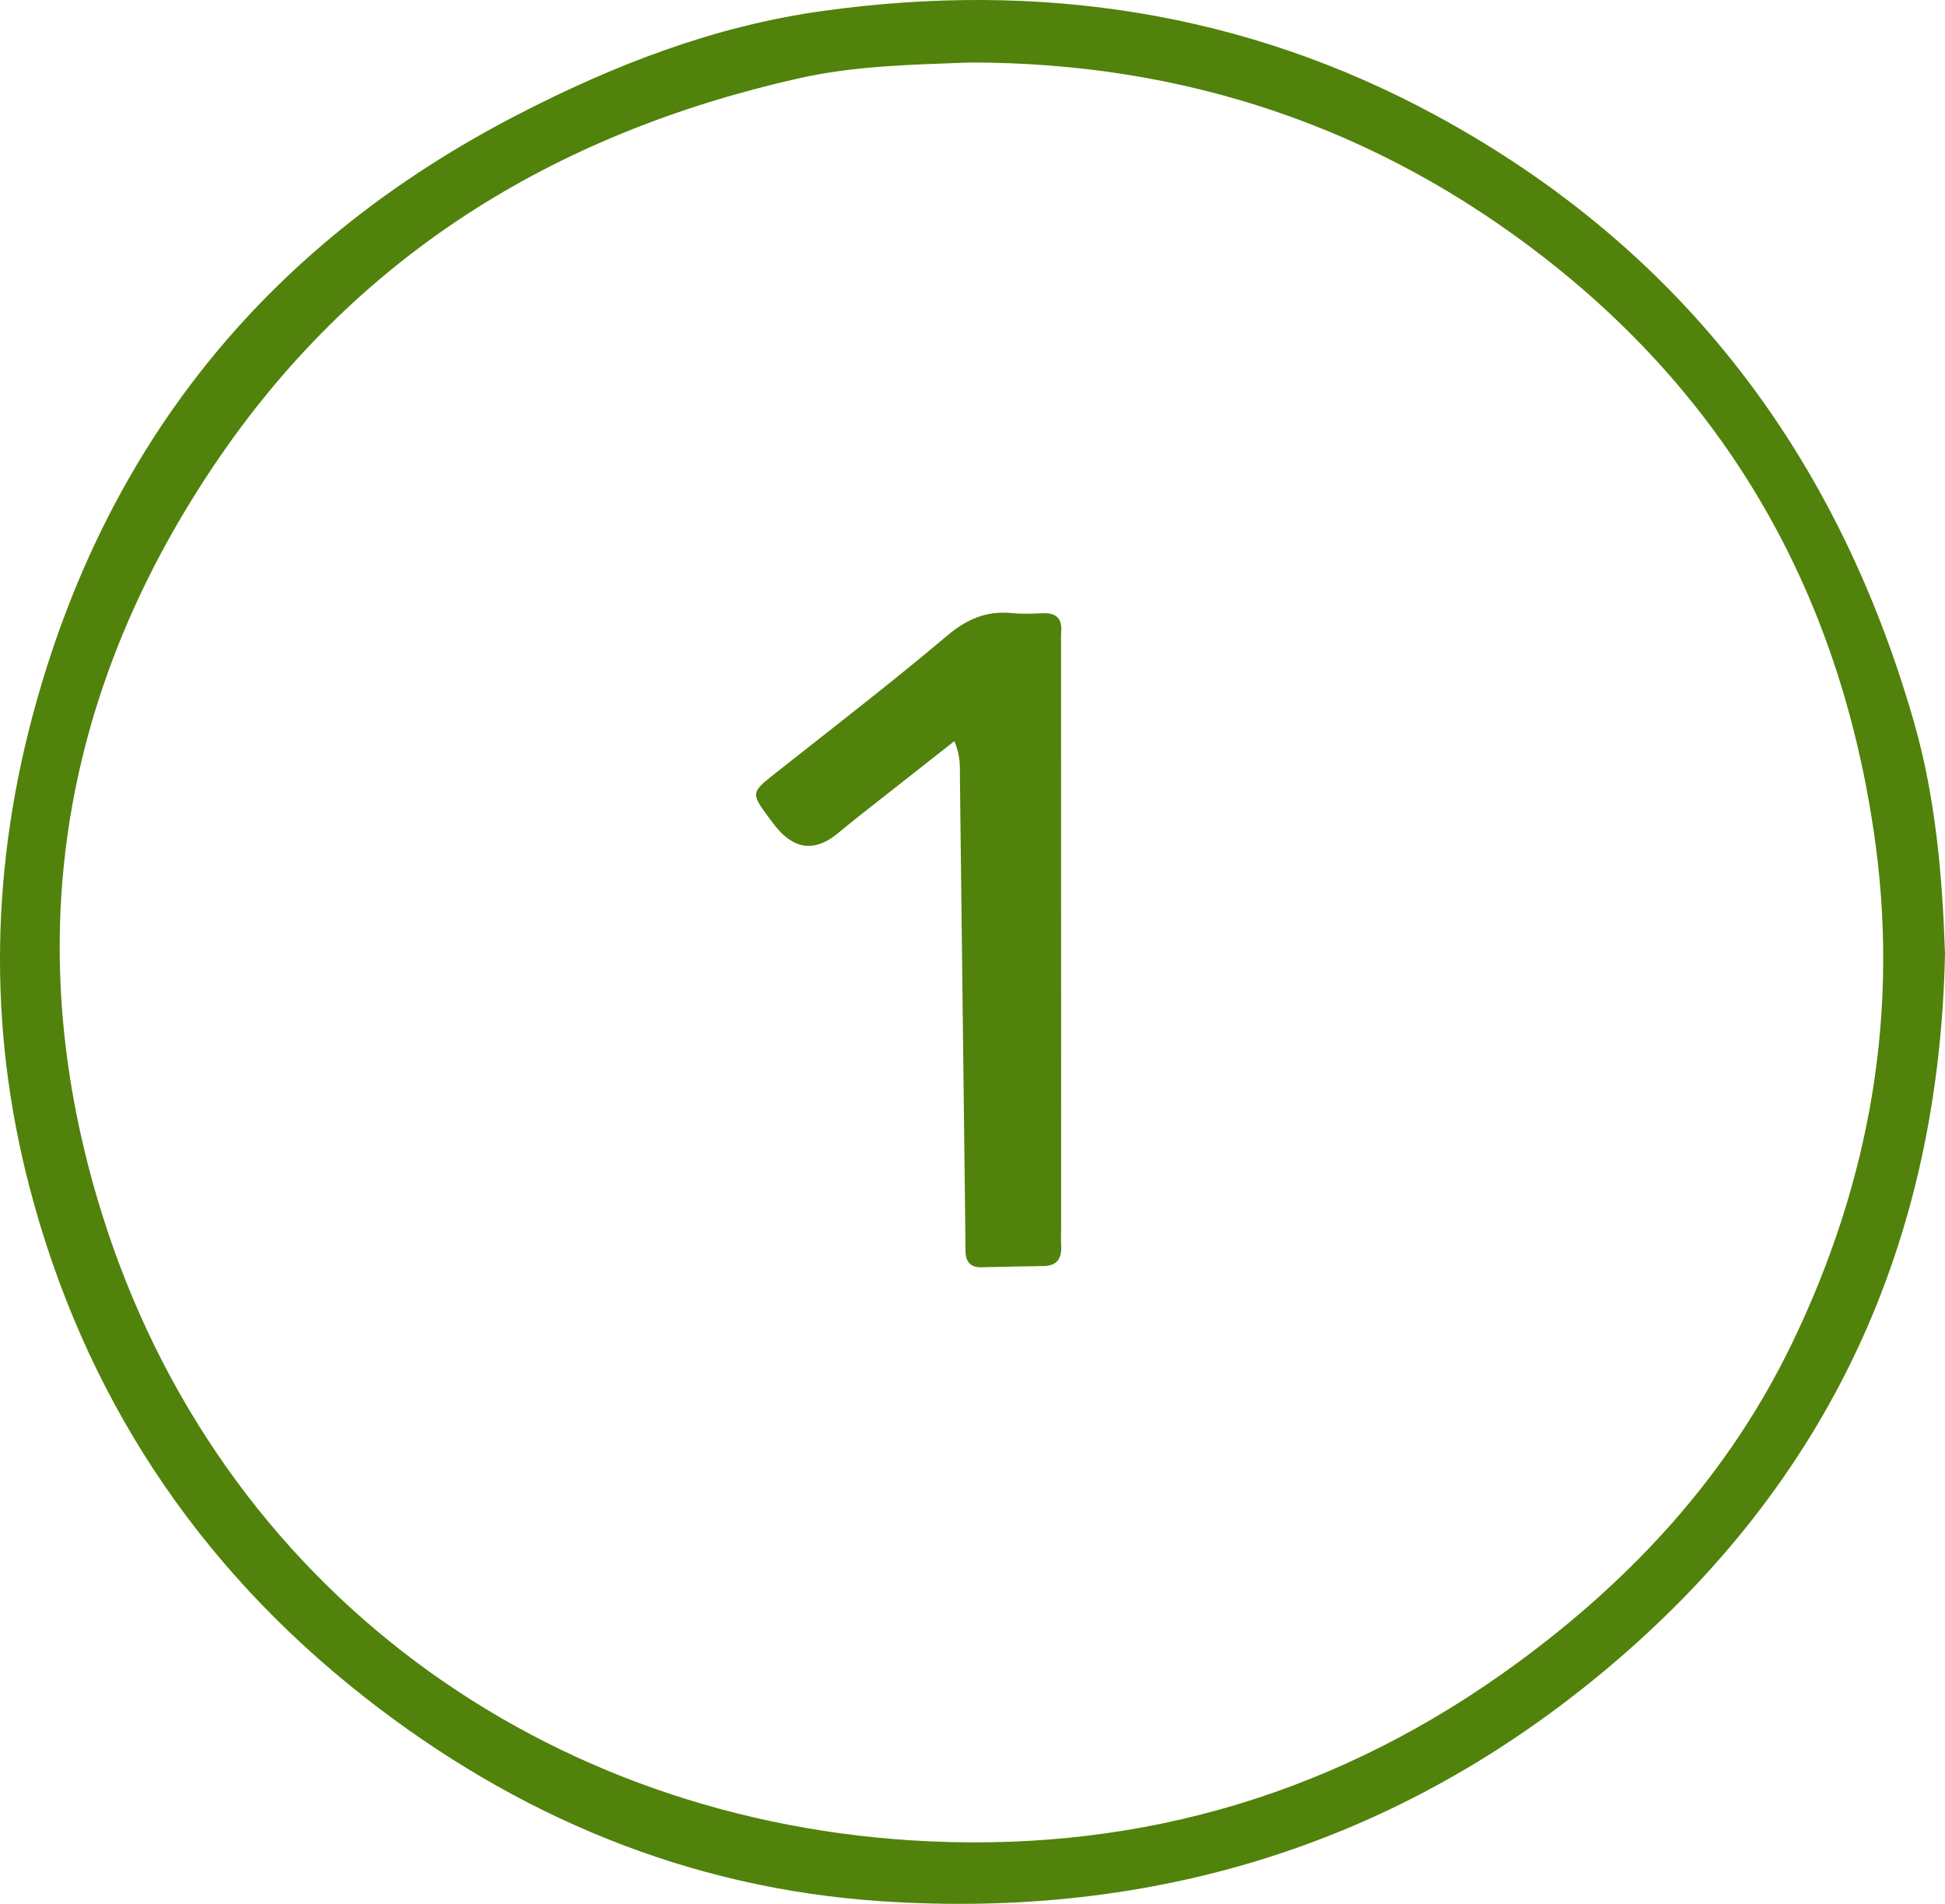
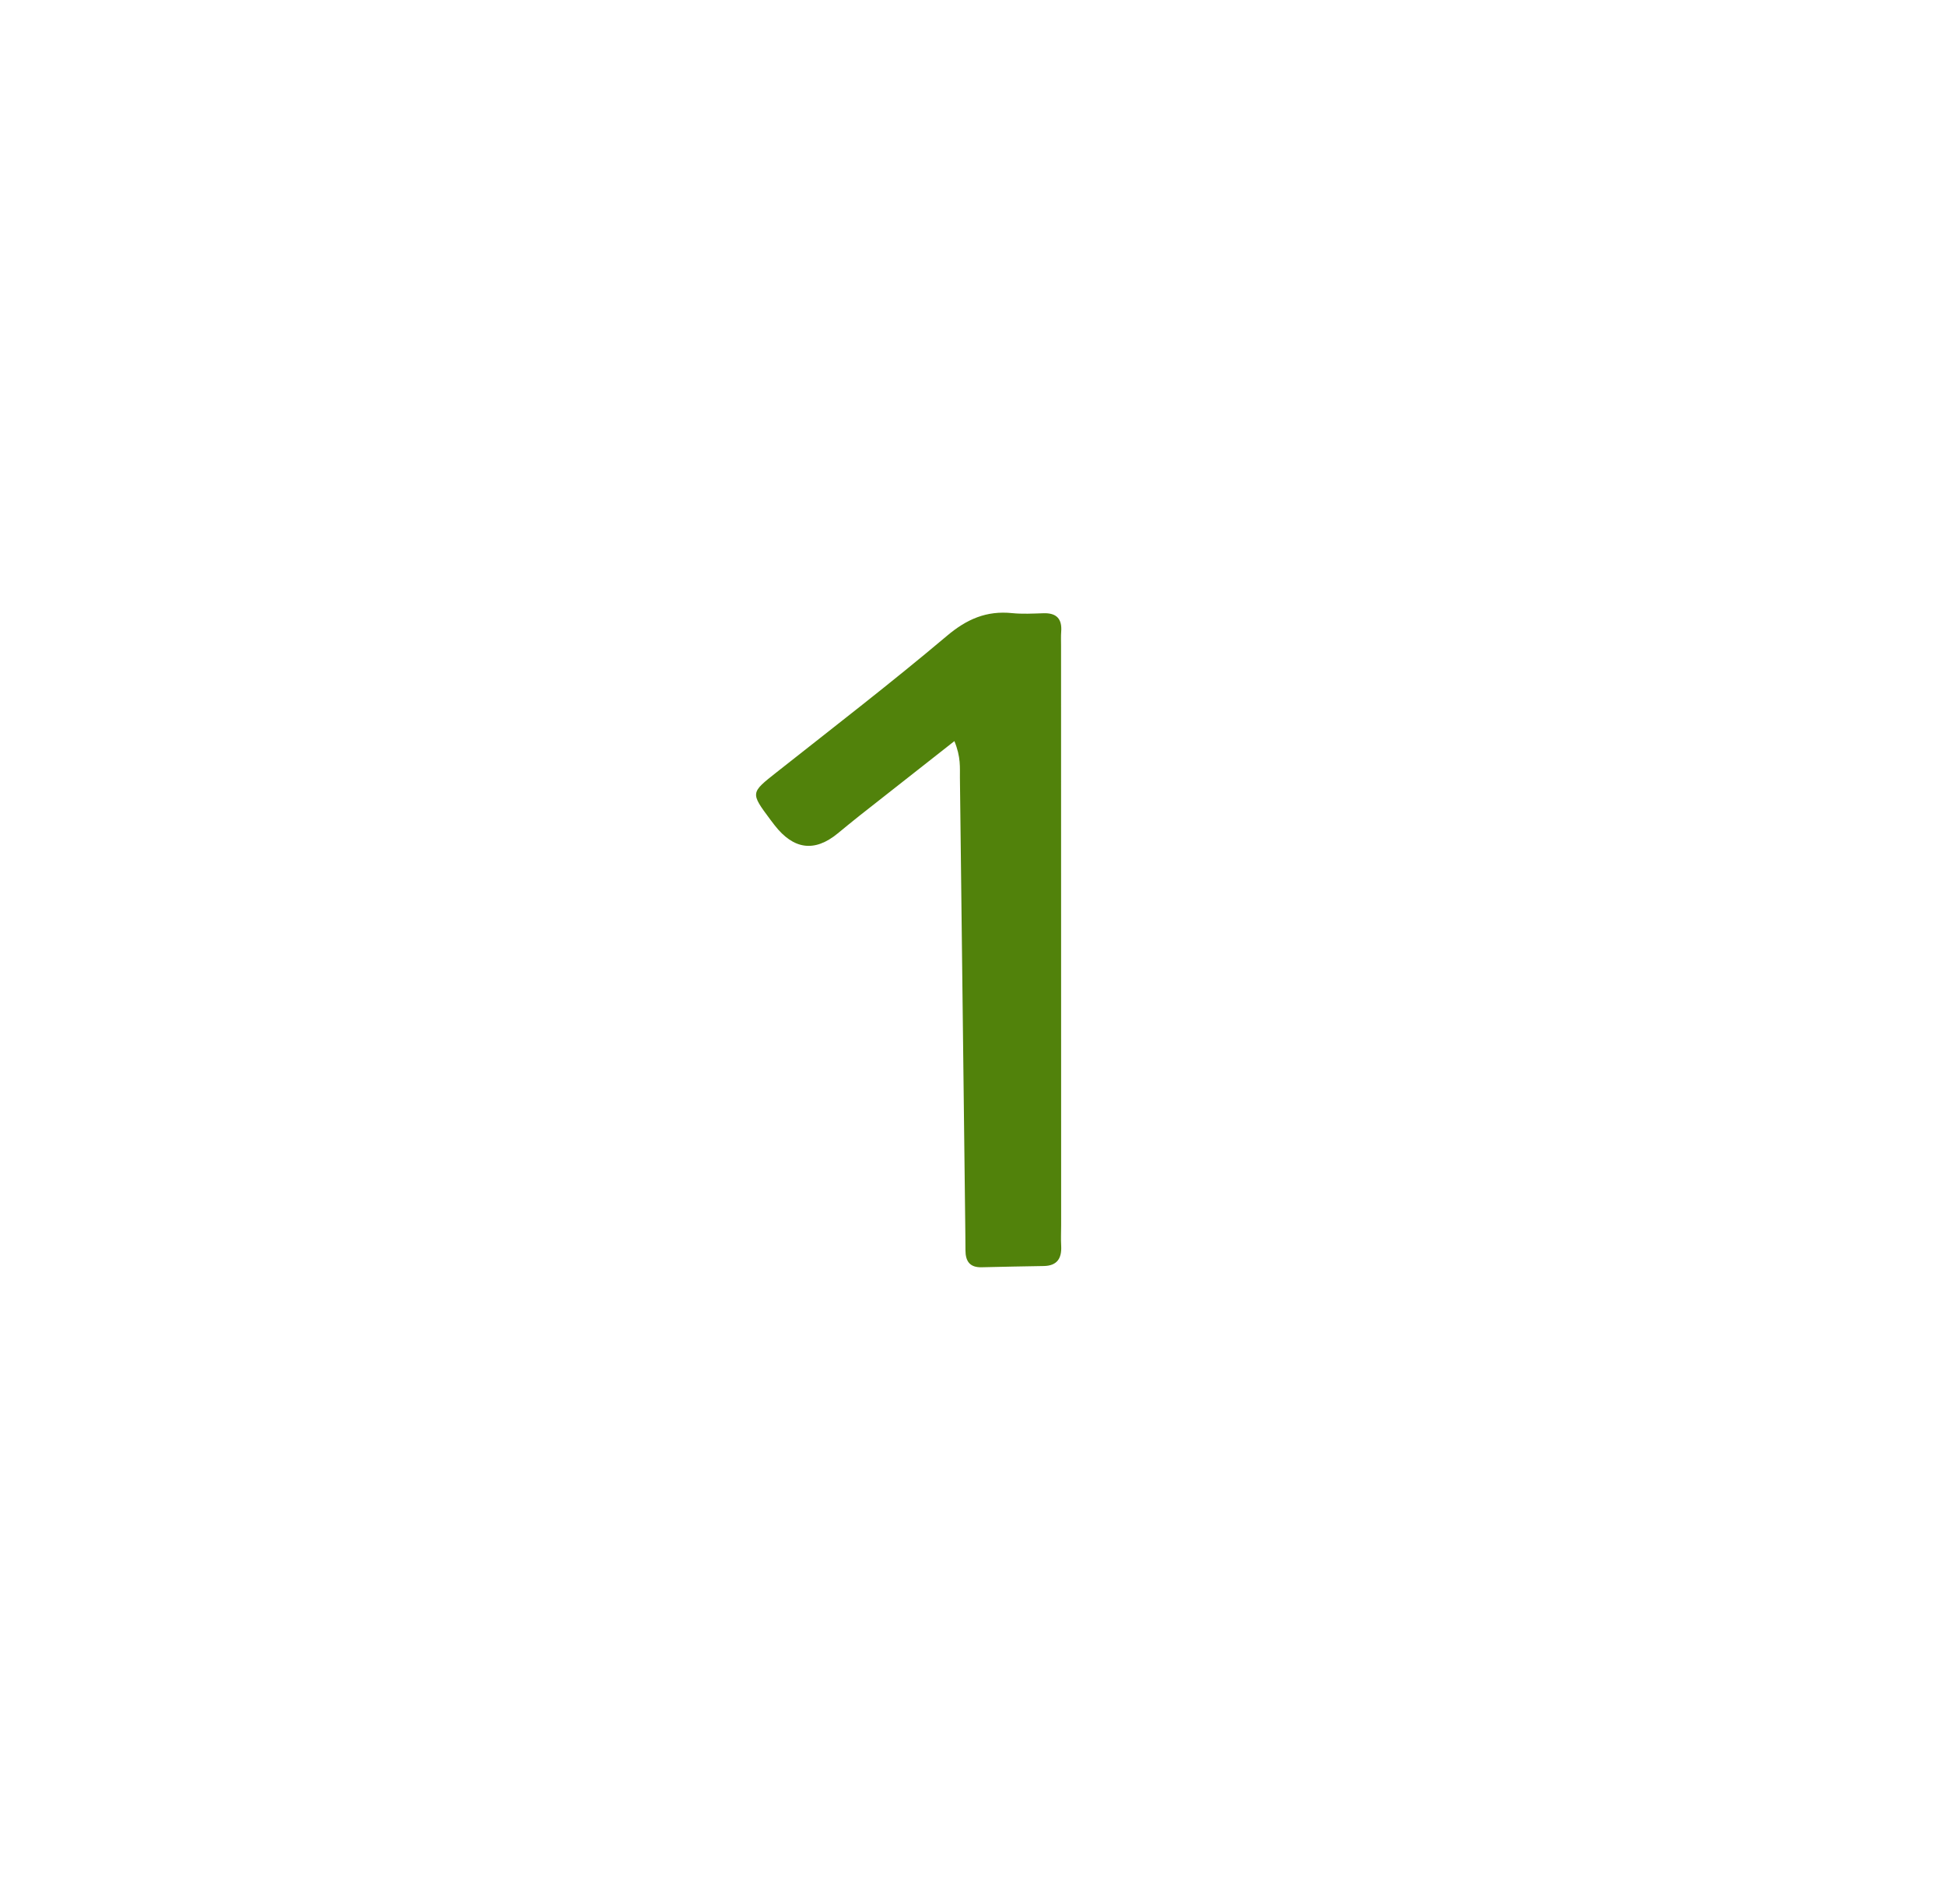
<svg xmlns="http://www.w3.org/2000/svg" fill="none" version="1.1" width="47" height="46" viewBox="0 0 47 46">
  <g>
    <g>
-       <path d="M46.249,17.442C44.398,10.994,40.643,6.014,34.7,2.79C30.066,0.278,25.102,-0.458,19.894,0.263C17.262,0.627,14.843,1.565,12.502,2.775C6.564,5.843,2.668,10.563,0.87,16.992C-0.216,20.874,-0.305,24.789,0.714,28.688C2.022,33.689,4.737,37.812,8.813,41.009C12.476,43.882,16.637,45.625,21.29,45.936C27.877,46.376,33.807,44.554,38.882,40.276C44.19,35.801,46.854,30.048,47,23.039C46.938,21.207,46.781,19.296,46.249,17.442ZM43.309,32.445C41.775,35.627,39.458,38.139,36.63,40.205C32.408,43.289,27.665,44.73,22.442,44.489C13.209,44.064,5.288,38.411,2.452,29.289C0.482,22.949,1.405,16.873,5.134,11.298C8.543,6.2,13.377,3.228,19.297,1.893C20.661,1.585,22.058,1.562,23.445,1.51C28.617,1.51,33.264,3.067,37.335,6.239C41.85,9.759,44.431,14.415,45.273,20.048C45.922,24.384,45.209,28.506,43.309,32.445Z" fill="#51820B" fill-opacity="1" />
-     </g>
+       </g>
    <g>
      <path d="M23.063,17.906C22.24,18.553,21.501,19.133,20.763,19.714C20.589,19.852,20.417,19.994,20.245,20.135C19.687,20.595,19.178,20.53,18.719,19.94C18.684,19.897,18.651,19.853,18.618,19.808C18.128,19.15,18.134,19.158,18.775,18.652C20.15,17.566,21.539,16.496,22.879,15.366C23.362,14.957,23.84,14.751,24.458,14.814C24.706,14.839,24.96,14.825,25.209,14.817C25.529,14.805,25.669,14.95,25.643,15.267C25.635,15.377,25.64,15.489,25.64,15.6C25.64,20.267,25.641,24.933,25.642,29.601C25.642,29.767,25.633,29.934,25.643,30.101C25.659,30.4,25.549,30.582,25.226,30.589C24.725,30.599,24.223,30.605,23.723,30.619C23.433,30.627,23.33,30.472,23.33,30.208C23.33,29.958,23.325,29.708,23.323,29.458C23.281,25.903,23.239,22.347,23.196,18.792C23.193,18.548,23.223,18.298,23.062,17.905C23.062,17.905,23.063,17.906,23.063,17.906Z" fill="#51820B" fill-opacity="1" />
    </g>
  </g>
</svg>